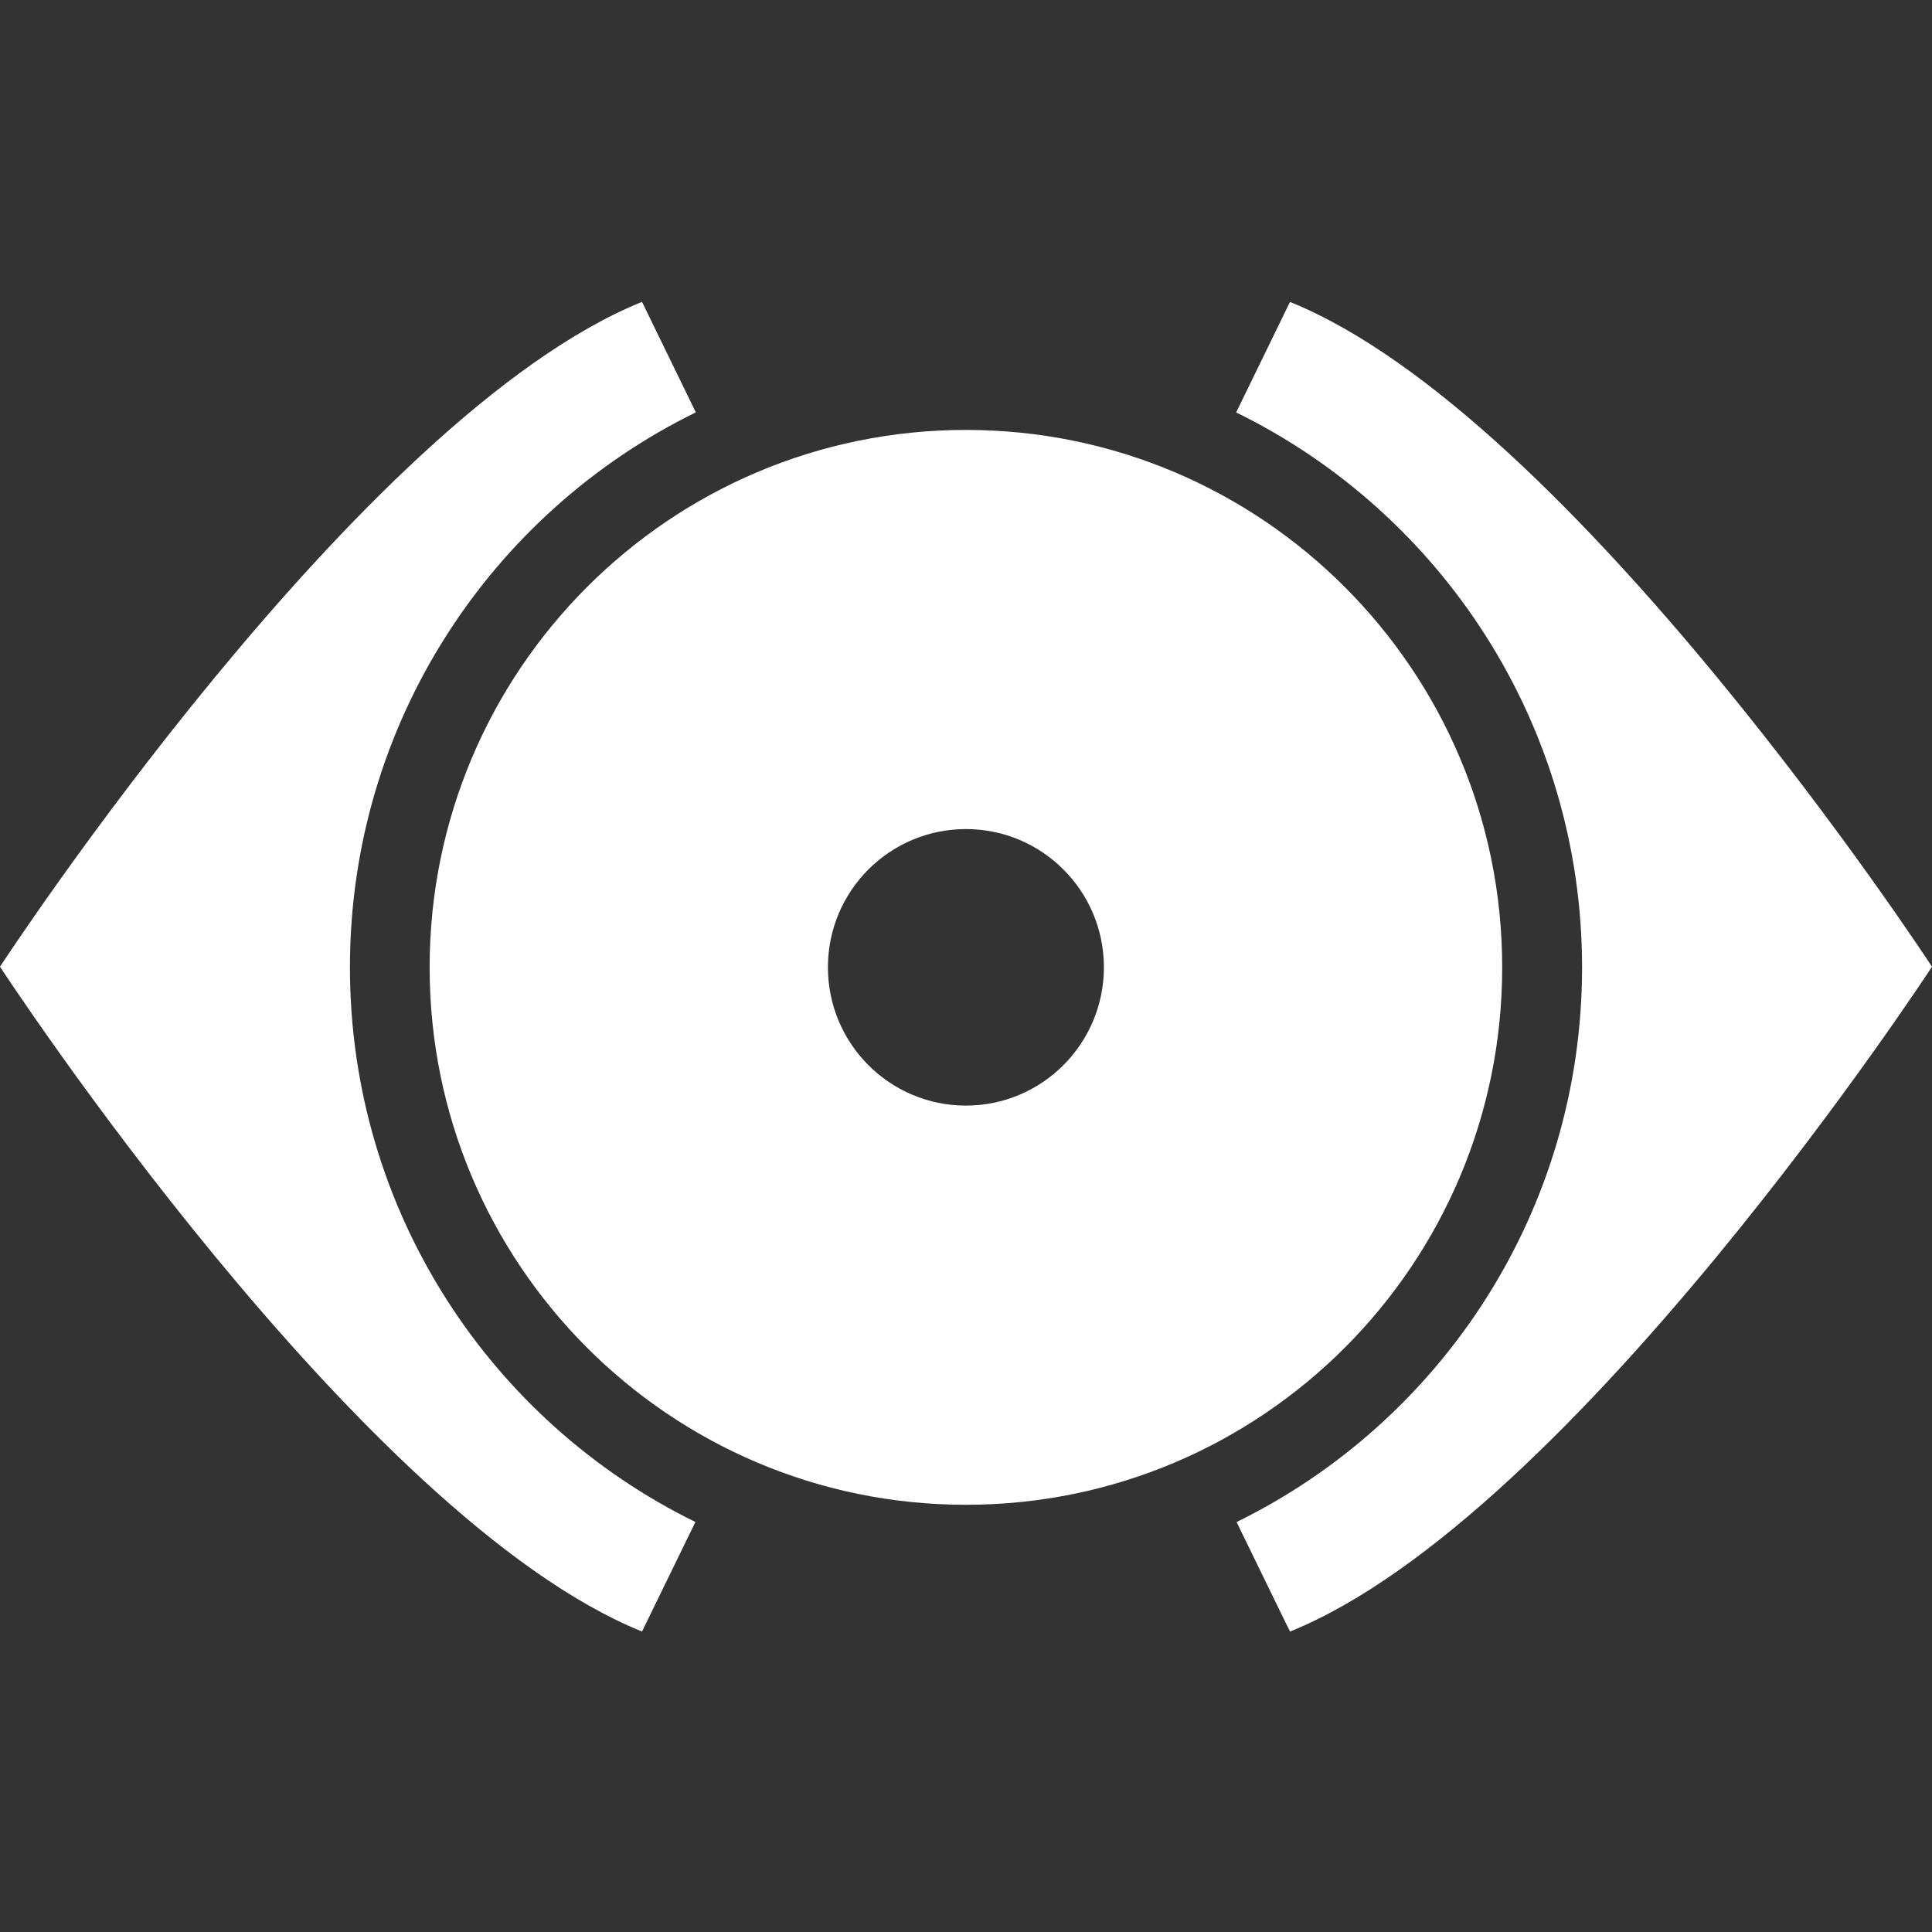
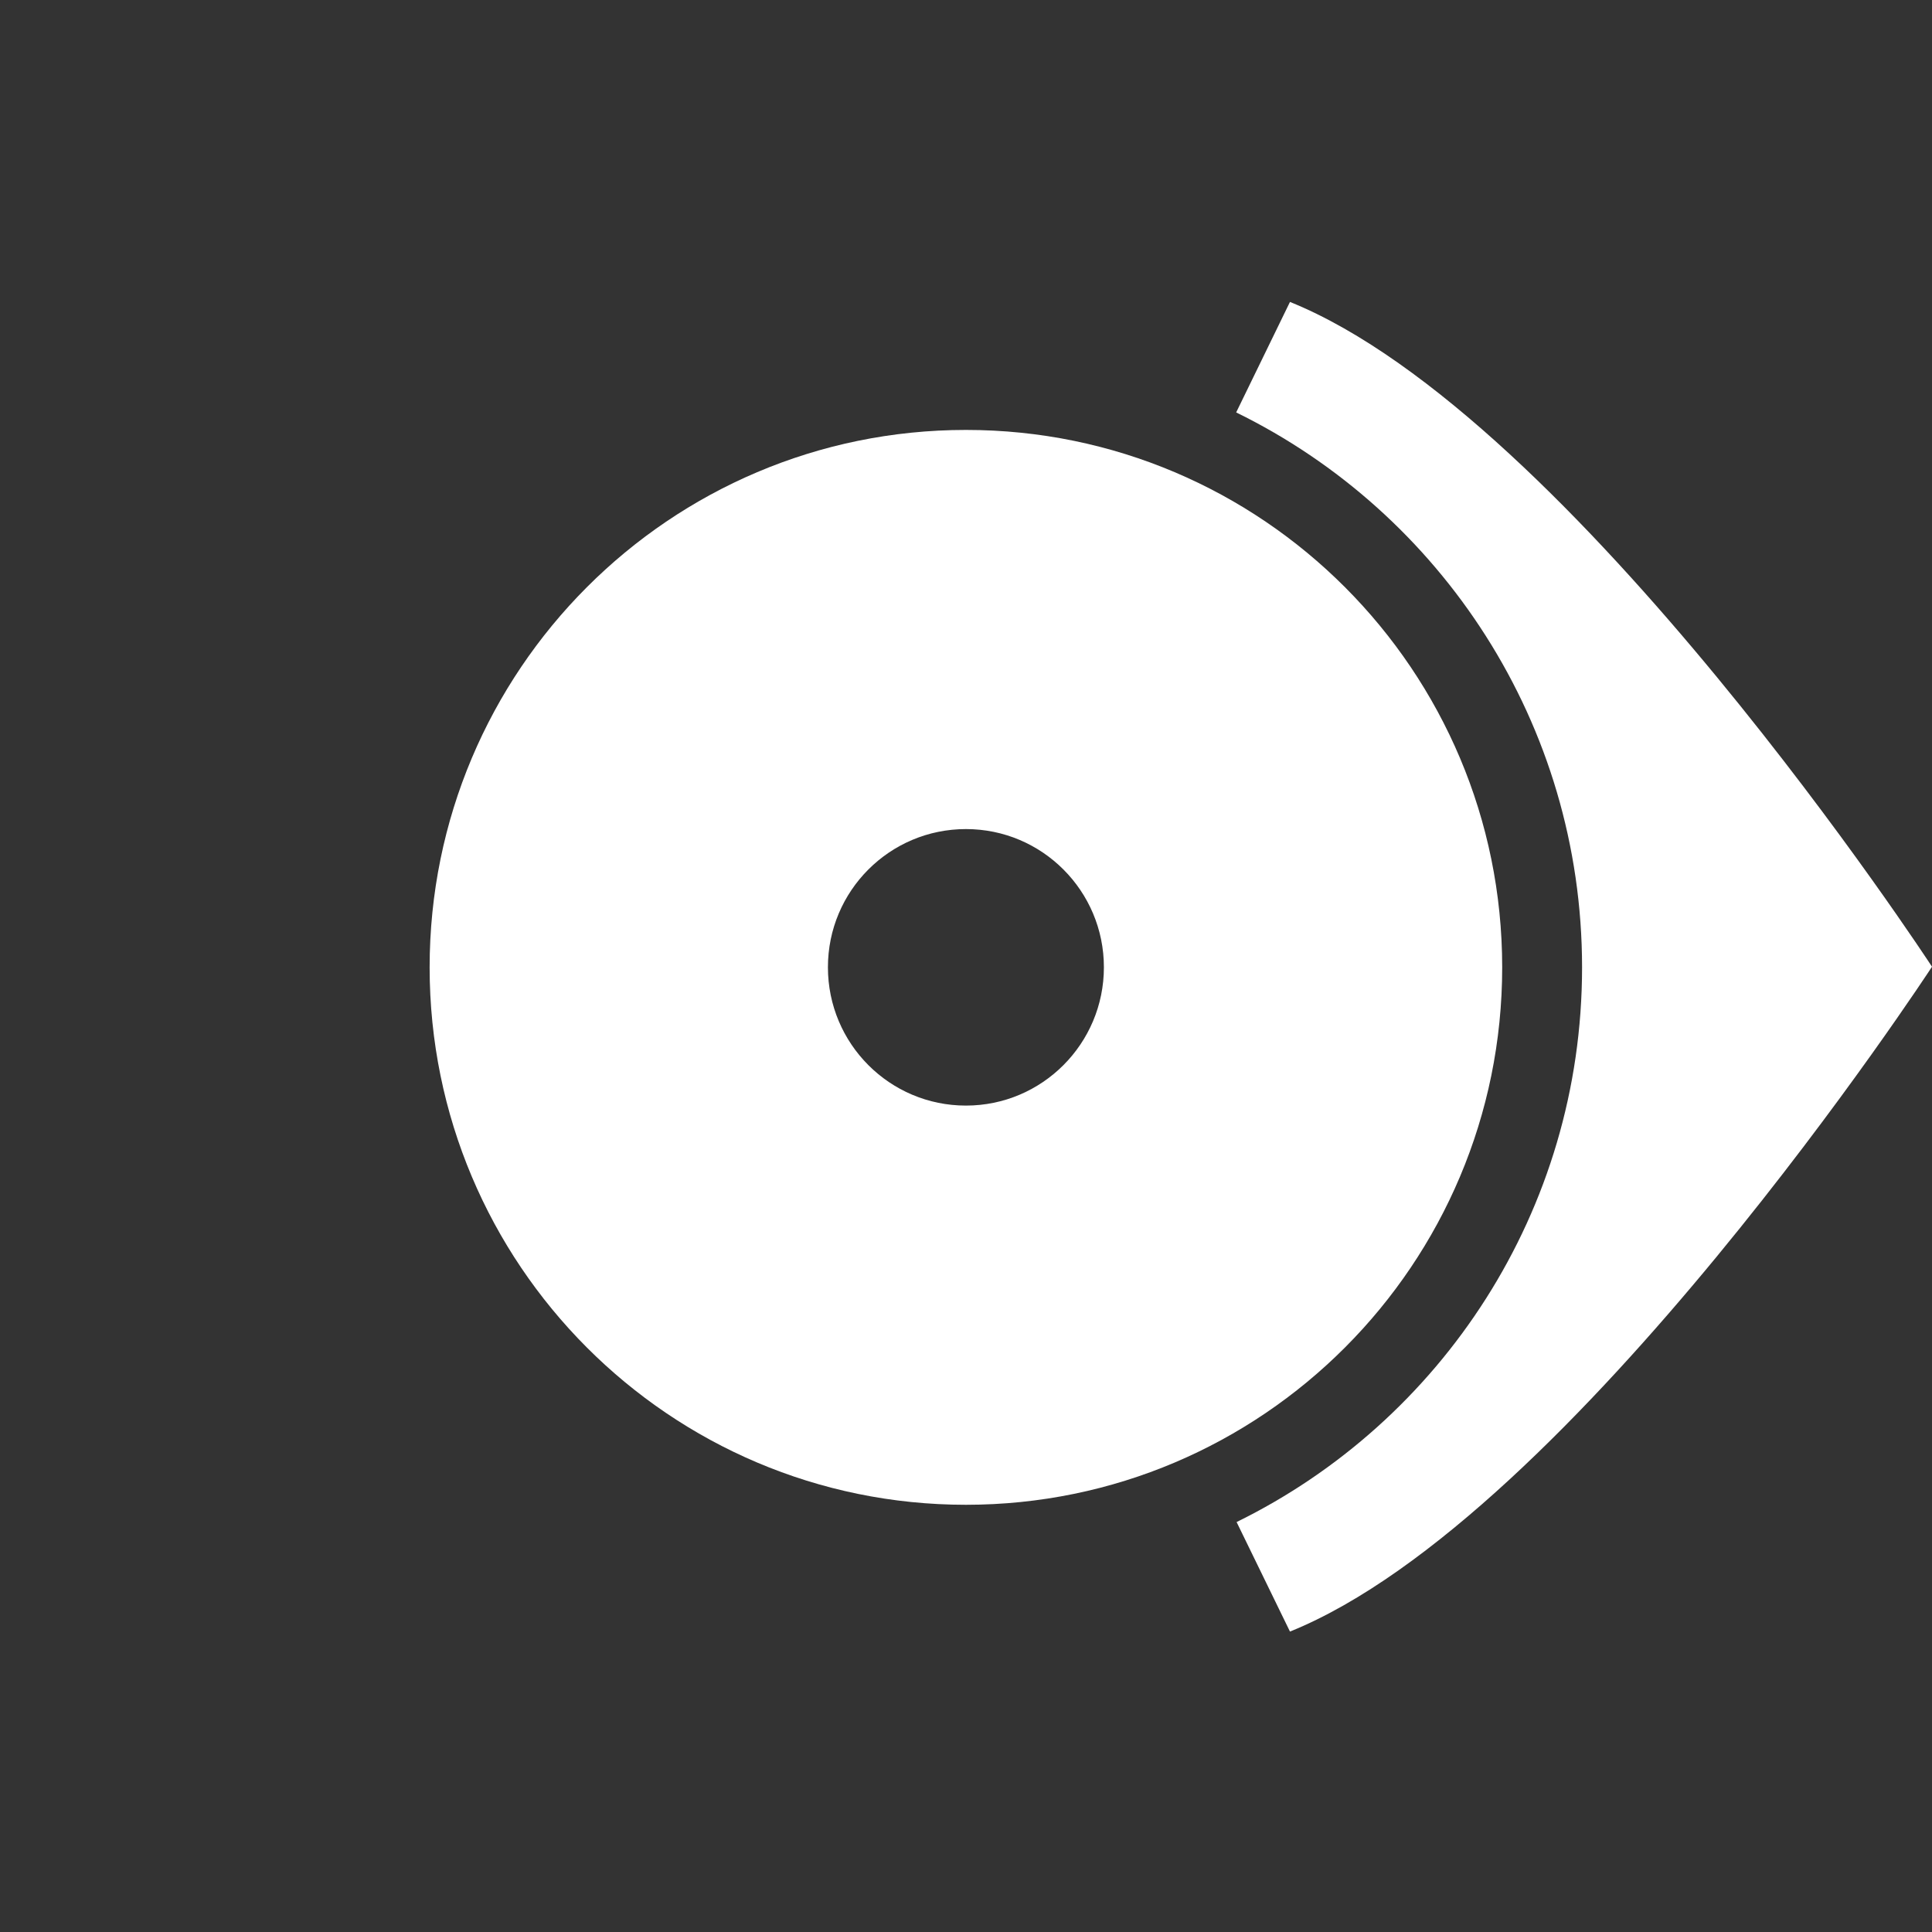
<svg xmlns="http://www.w3.org/2000/svg" width="32" height="32" viewBox="0 0 32 32" fill="none">
  <rect x="0" y="0" width="32" height="32" fill="#333333" stroke="none" />
  <path d="M32 16.012C32 16.012 26.045 25.134 21.366 27.024L20.482 25.21C23.871 23.547 26.204 20.059 26.204 16.023C26.204 11.986 23.867 8.492 20.475 6.831L21.366 5.001C26.046 6.891 32 16.012 32 16.012Z" fill="white" />
-   <path d="M11.525 6.83C8.133 8.491 5.796 11.982 5.796 16.021C5.796 20.061 8.129 23.547 11.518 25.209L10.634 27.023C5.955 25.134 0 16.012 0 16.012C0 16.012 5.955 6.89 10.634 5L11.525 6.83Z" fill="white" />
  <path d="M15.999 7.121C11.093 7.121 7.116 11.107 7.116 16.022C7.116 20.938 11.093 24.924 15.999 24.924C20.904 24.924 24.881 20.938 24.881 16.022C24.881 11.107 20.904 7.121 15.999 7.121ZM15.999 18.312C14.736 18.312 13.713 17.287 13.713 16.021C13.713 14.756 14.736 13.732 15.999 13.732C17.261 13.732 18.284 14.757 18.284 16.021C18.284 17.286 17.261 18.312 15.999 18.312Z" fill="white" />
</svg>